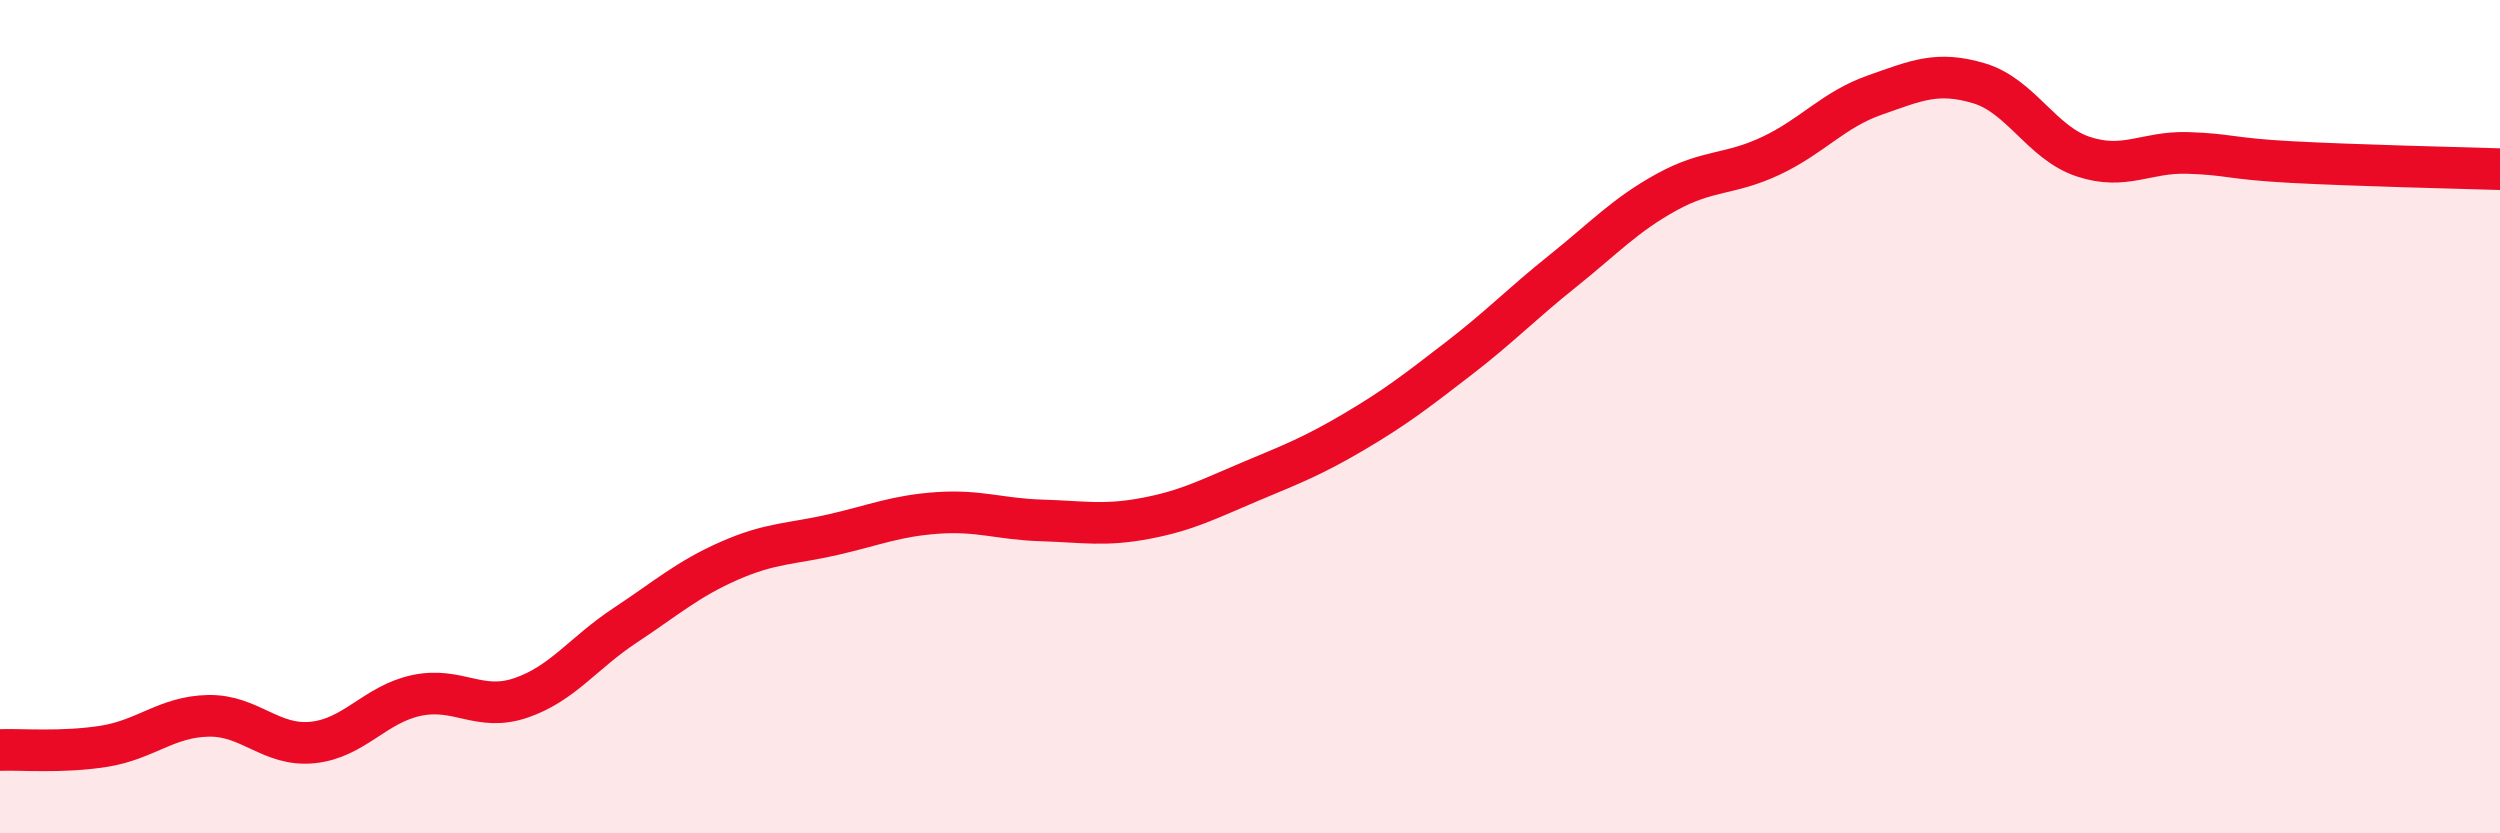
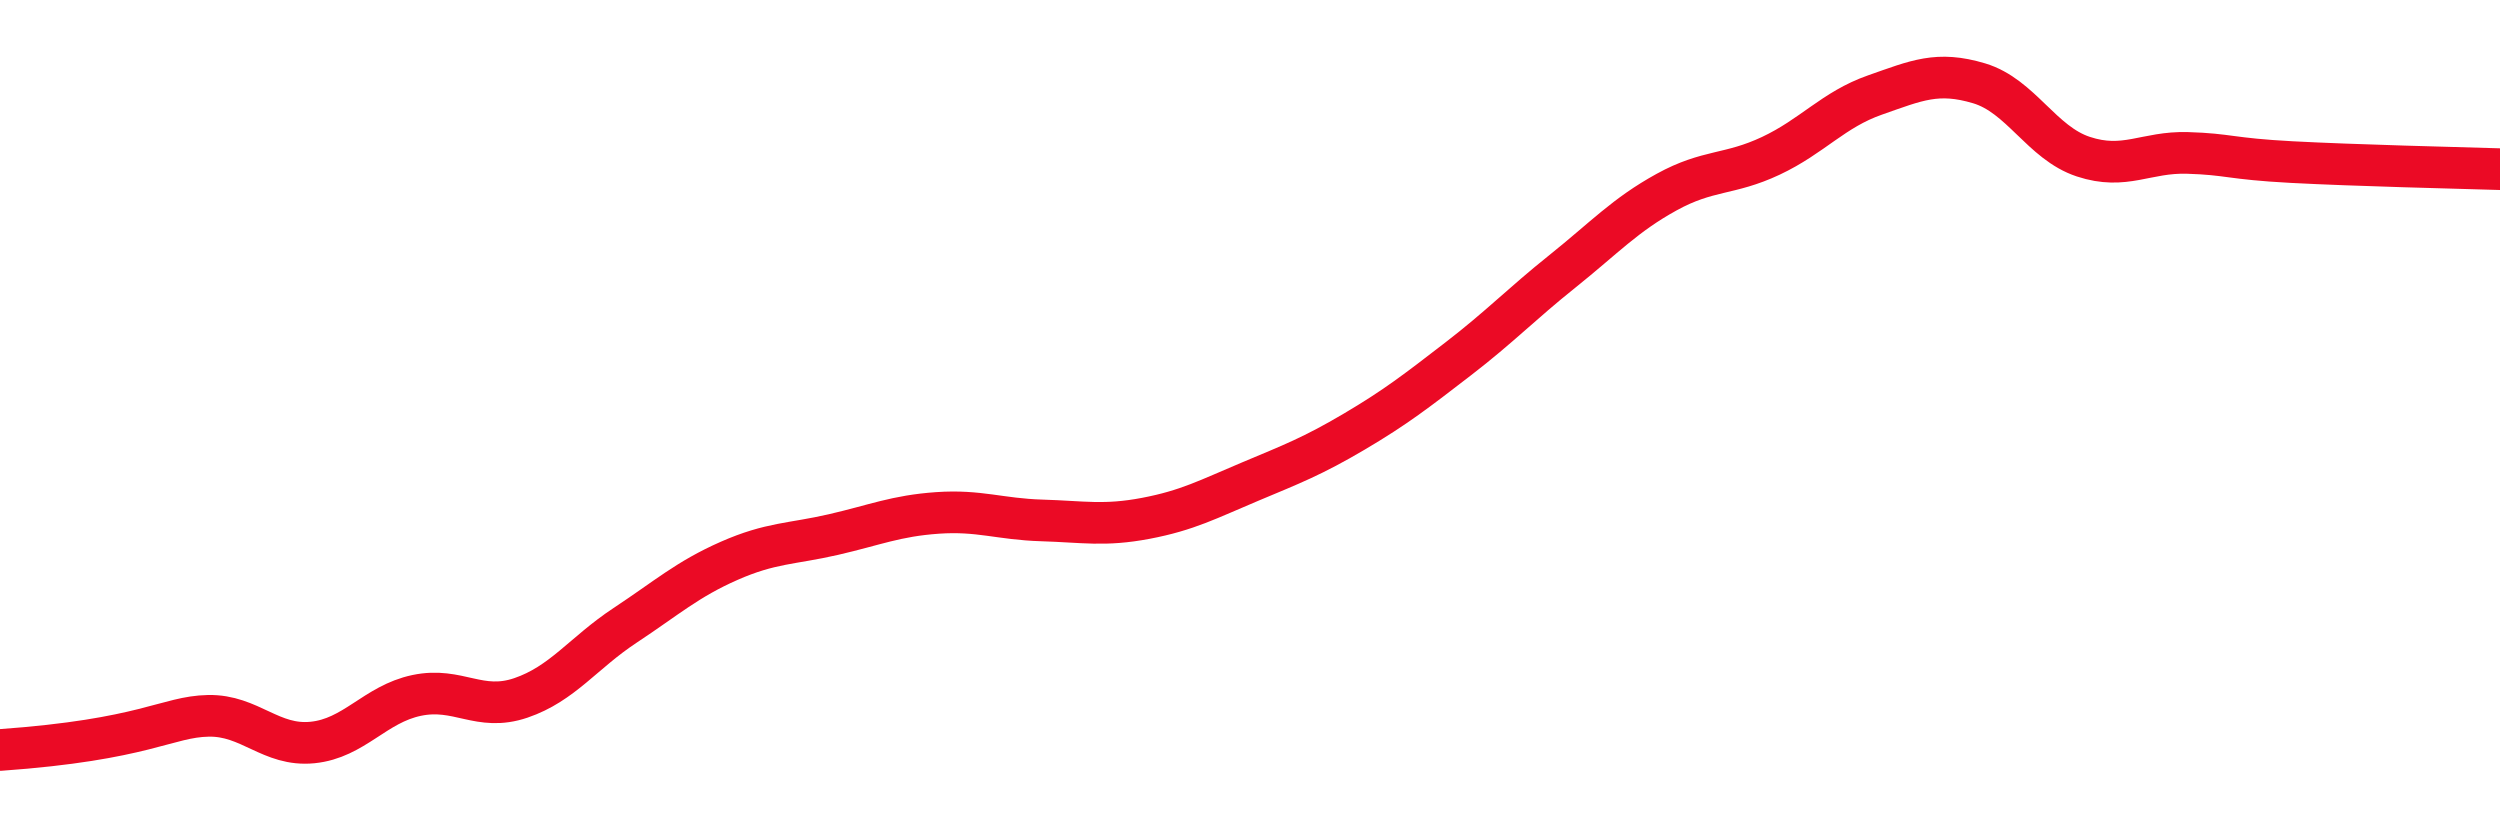
<svg xmlns="http://www.w3.org/2000/svg" width="60" height="20" viewBox="0 0 60 20">
-   <path d="M 0,18 C 0.5,17.98 1.5,18.07 2.5,17.91 C 3.5,17.75 4,17.2 5,17.18 C 6,17.16 6.5,17.92 7.5,17.82 C 8.5,17.72 9,16.9 10,16.69 C 11,16.48 11.5,17.09 12.5,16.75 C 13.5,16.41 14,15.67 15,15.01 C 16,14.35 16.5,13.9 17.5,13.46 C 18.5,13.02 19,13.06 20,12.83 C 21,12.6 21.5,12.38 22.5,12.31 C 23.5,12.24 24,12.46 25,12.49 C 26,12.52 26.5,12.63 27.5,12.44 C 28.5,12.25 29,11.98 30,11.56 C 31,11.14 31.5,10.95 32.5,10.36 C 33.5,9.77 34,9.38 35,8.61 C 36,7.84 36.5,7.31 37.5,6.51 C 38.5,5.71 39,5.16 40,4.61 C 41,4.06 41.5,4.21 42.5,3.74 C 43.5,3.27 44,2.63 45,2.28 C 46,1.93 46.5,1.7 47.5,2 C 48.5,2.3 49,3.43 50,3.76 C 51,4.09 51.5,3.64 52.5,3.67 C 53.5,3.7 53.5,3.81 55,3.89 C 56.5,3.97 59,4.03 60,4.06L60 20L0 20Z" fill="#EB0A25" opacity="0.1" stroke-linecap="round" stroke-linejoin="round" />
-   <path d="M 0,18 C 0.5,17.98 1.5,18.07 2.5,17.91 C 3.5,17.75 4,17.2 5,17.18 C 6,17.16 6.5,17.92 7.5,17.82 C 8.5,17.72 9,16.9 10,16.69 C 11,16.48 11.5,17.09 12.5,16.75 C 13.5,16.41 14,15.67 15,15.01 C 16,14.35 16.5,13.9 17.5,13.46 C 18.5,13.02 19,13.06 20,12.83 C 21,12.6 21.5,12.38 22.5,12.31 C 23.5,12.24 24,12.46 25,12.49 C 26,12.52 26.5,12.63 27.5,12.44 C 28.5,12.25 29,11.98 30,11.56 C 31,11.14 31.5,10.95 32.5,10.36 C 33.5,9.77 34,9.38 35,8.61 C 36,7.84 36.5,7.31 37.5,6.51 C 38.5,5.71 39,5.16 40,4.61 C 41,4.06 41.5,4.21 42.5,3.74 C 43.5,3.27 44,2.63 45,2.28 C 46,1.93 46.5,1.7 47.5,2 C 48.5,2.3 49,3.43 50,3.76 C 51,4.09 51.5,3.64 52.5,3.67 C 53.5,3.7 53.5,3.81 55,3.89 C 56.5,3.97 59,4.03 60,4.06" stroke="#EB0A25" stroke-width="1" fill="none" stroke-linecap="round" stroke-linejoin="round" />
+   <path d="M 0,18 C 3.5,17.75 4,17.2 5,17.18 C 6,17.16 6.5,17.92 7.5,17.82 C 8.5,17.72 9,16.9 10,16.69 C 11,16.48 11.5,17.09 12.5,16.75 C 13.5,16.41 14,15.67 15,15.01 C 16,14.35 16.5,13.9 17.5,13.46 C 18.5,13.02 19,13.06 20,12.83 C 21,12.6 21.5,12.38 22.5,12.31 C 23.5,12.24 24,12.46 25,12.49 C 26,12.52 26.5,12.63 27.5,12.44 C 28.5,12.25 29,11.98 30,11.56 C 31,11.14 31.5,10.95 32.5,10.36 C 33.5,9.77 34,9.38 35,8.61 C 36,7.84 36.5,7.31 37.5,6.51 C 38.5,5.71 39,5.16 40,4.61 C 41,4.06 41.5,4.21 42.5,3.74 C 43.5,3.27 44,2.63 45,2.28 C 46,1.93 46.5,1.7 47.5,2 C 48.5,2.3 49,3.43 50,3.76 C 51,4.09 51.5,3.64 52.5,3.67 C 53.5,3.7 53.5,3.81 55,3.89 C 56.5,3.97 59,4.03 60,4.06" stroke="#EB0A25" stroke-width="1" fill="none" stroke-linecap="round" stroke-linejoin="round" />
</svg>